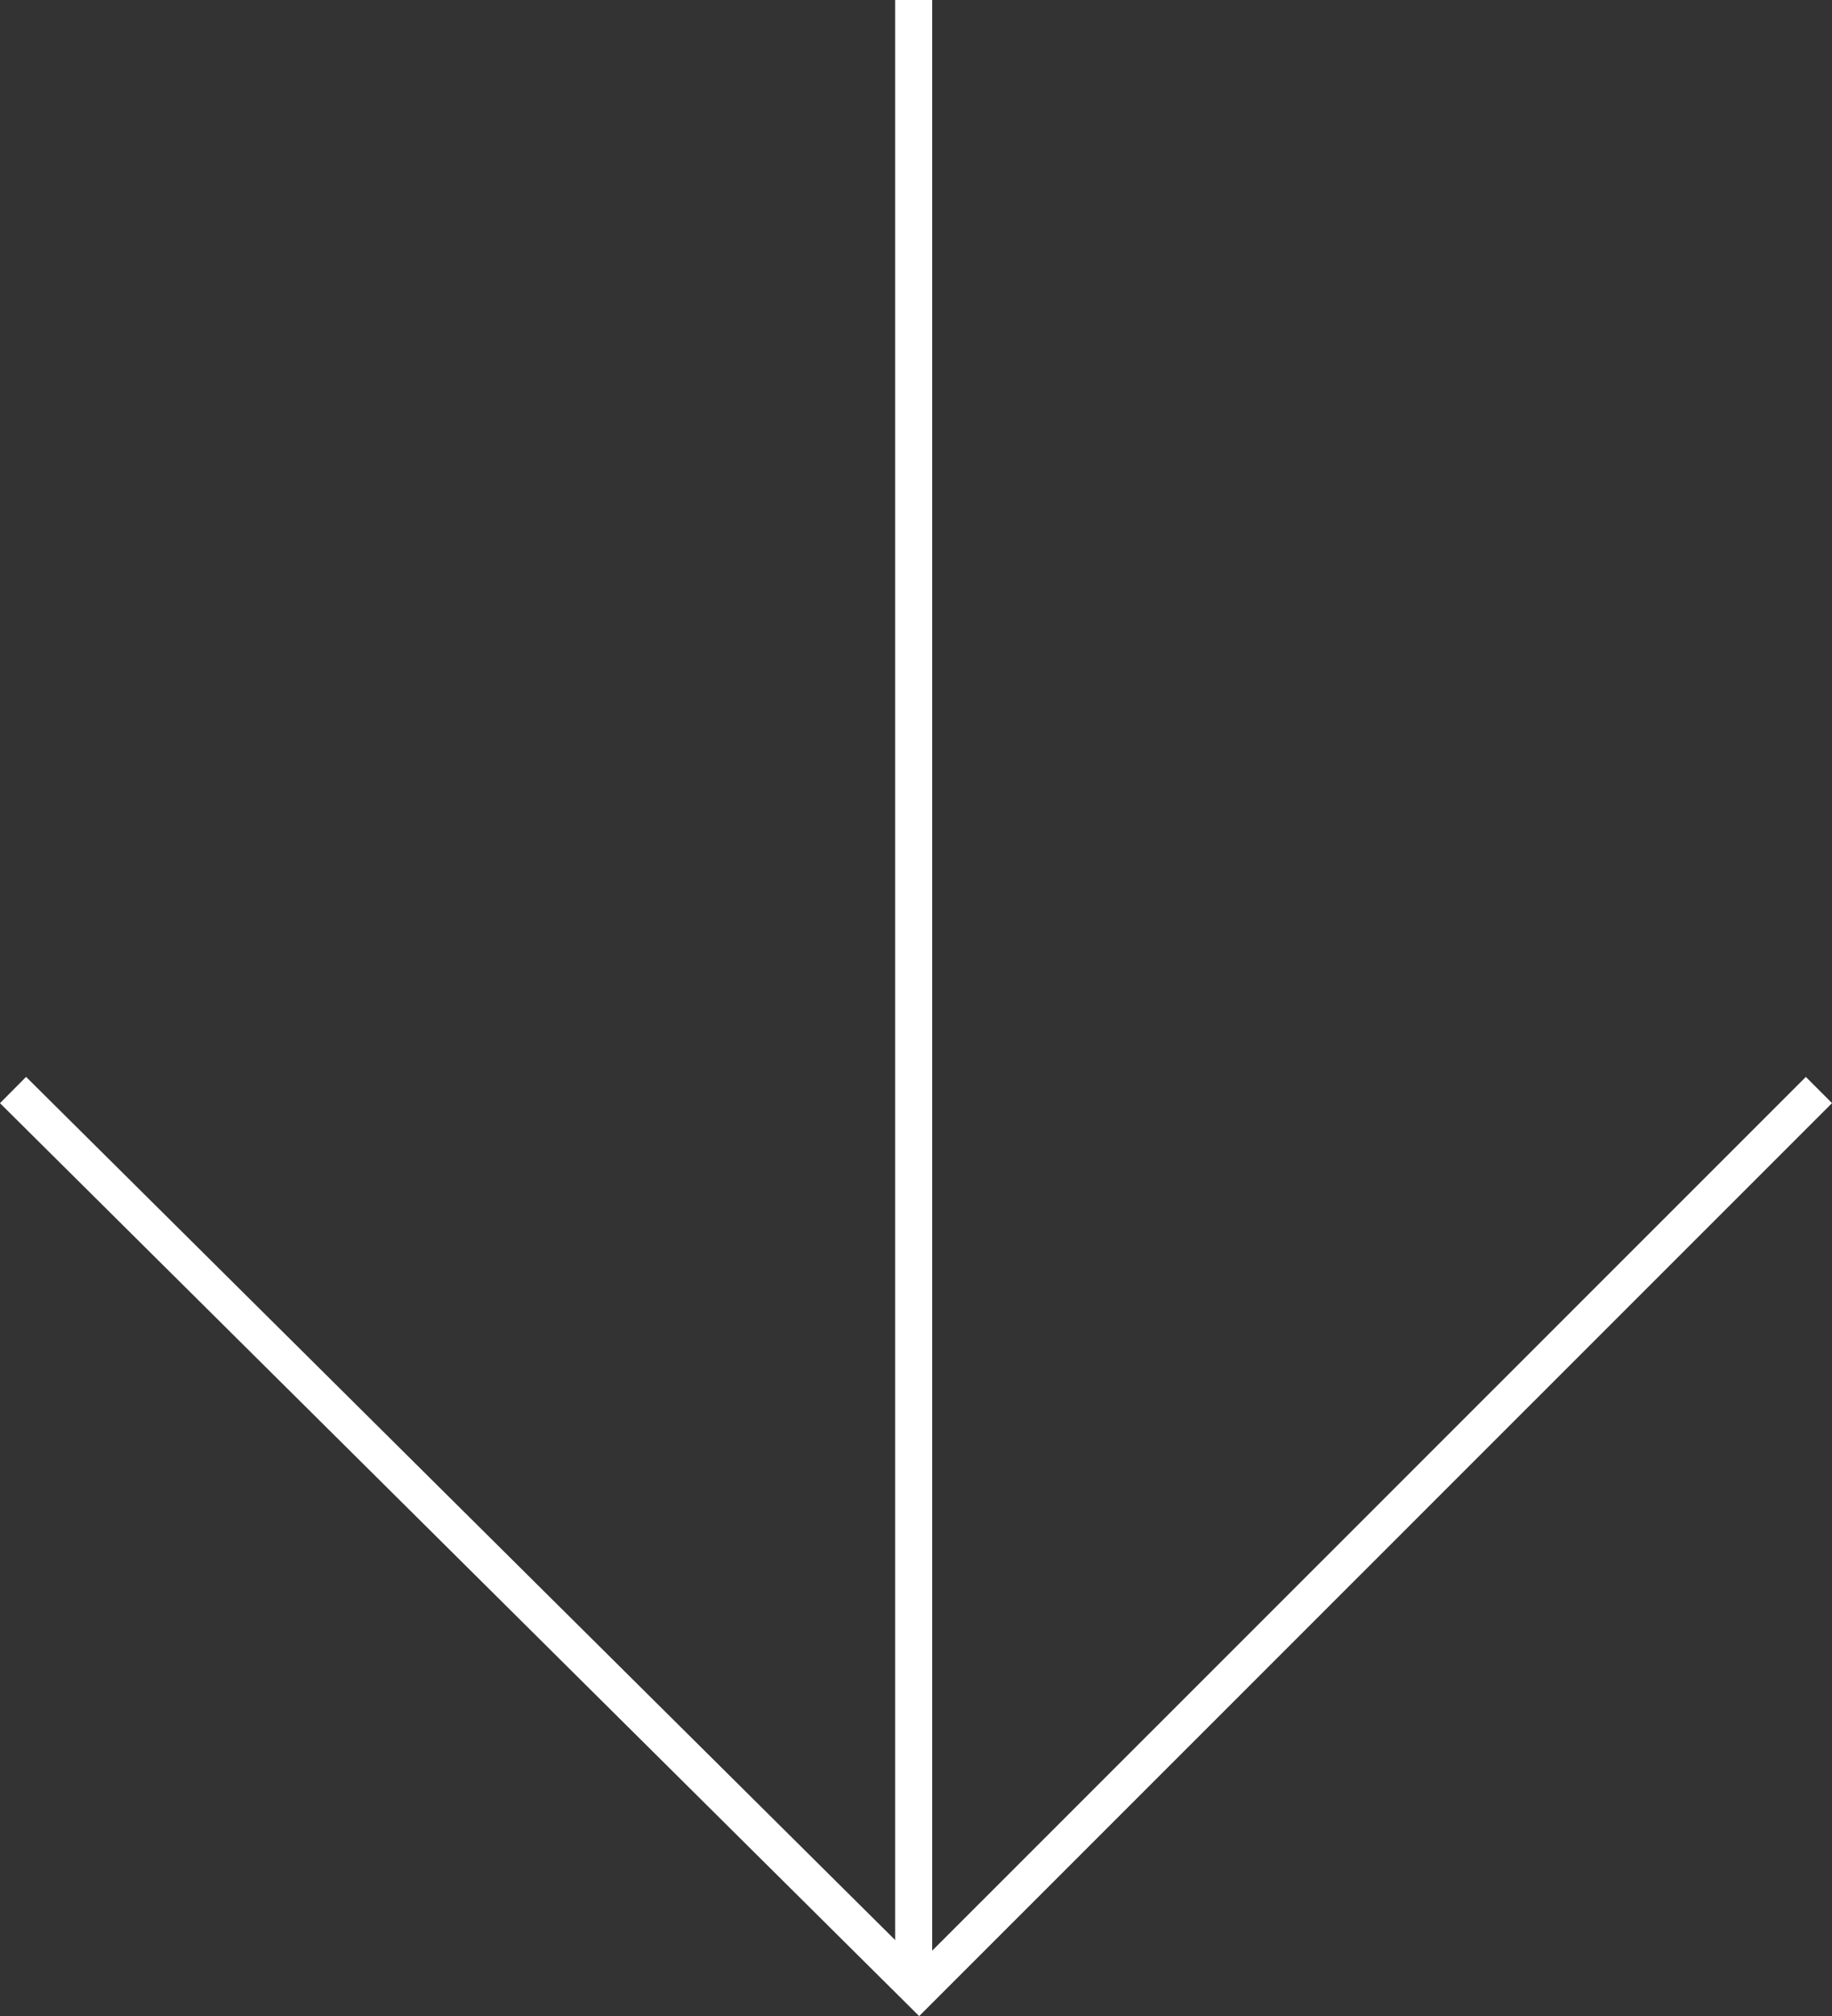
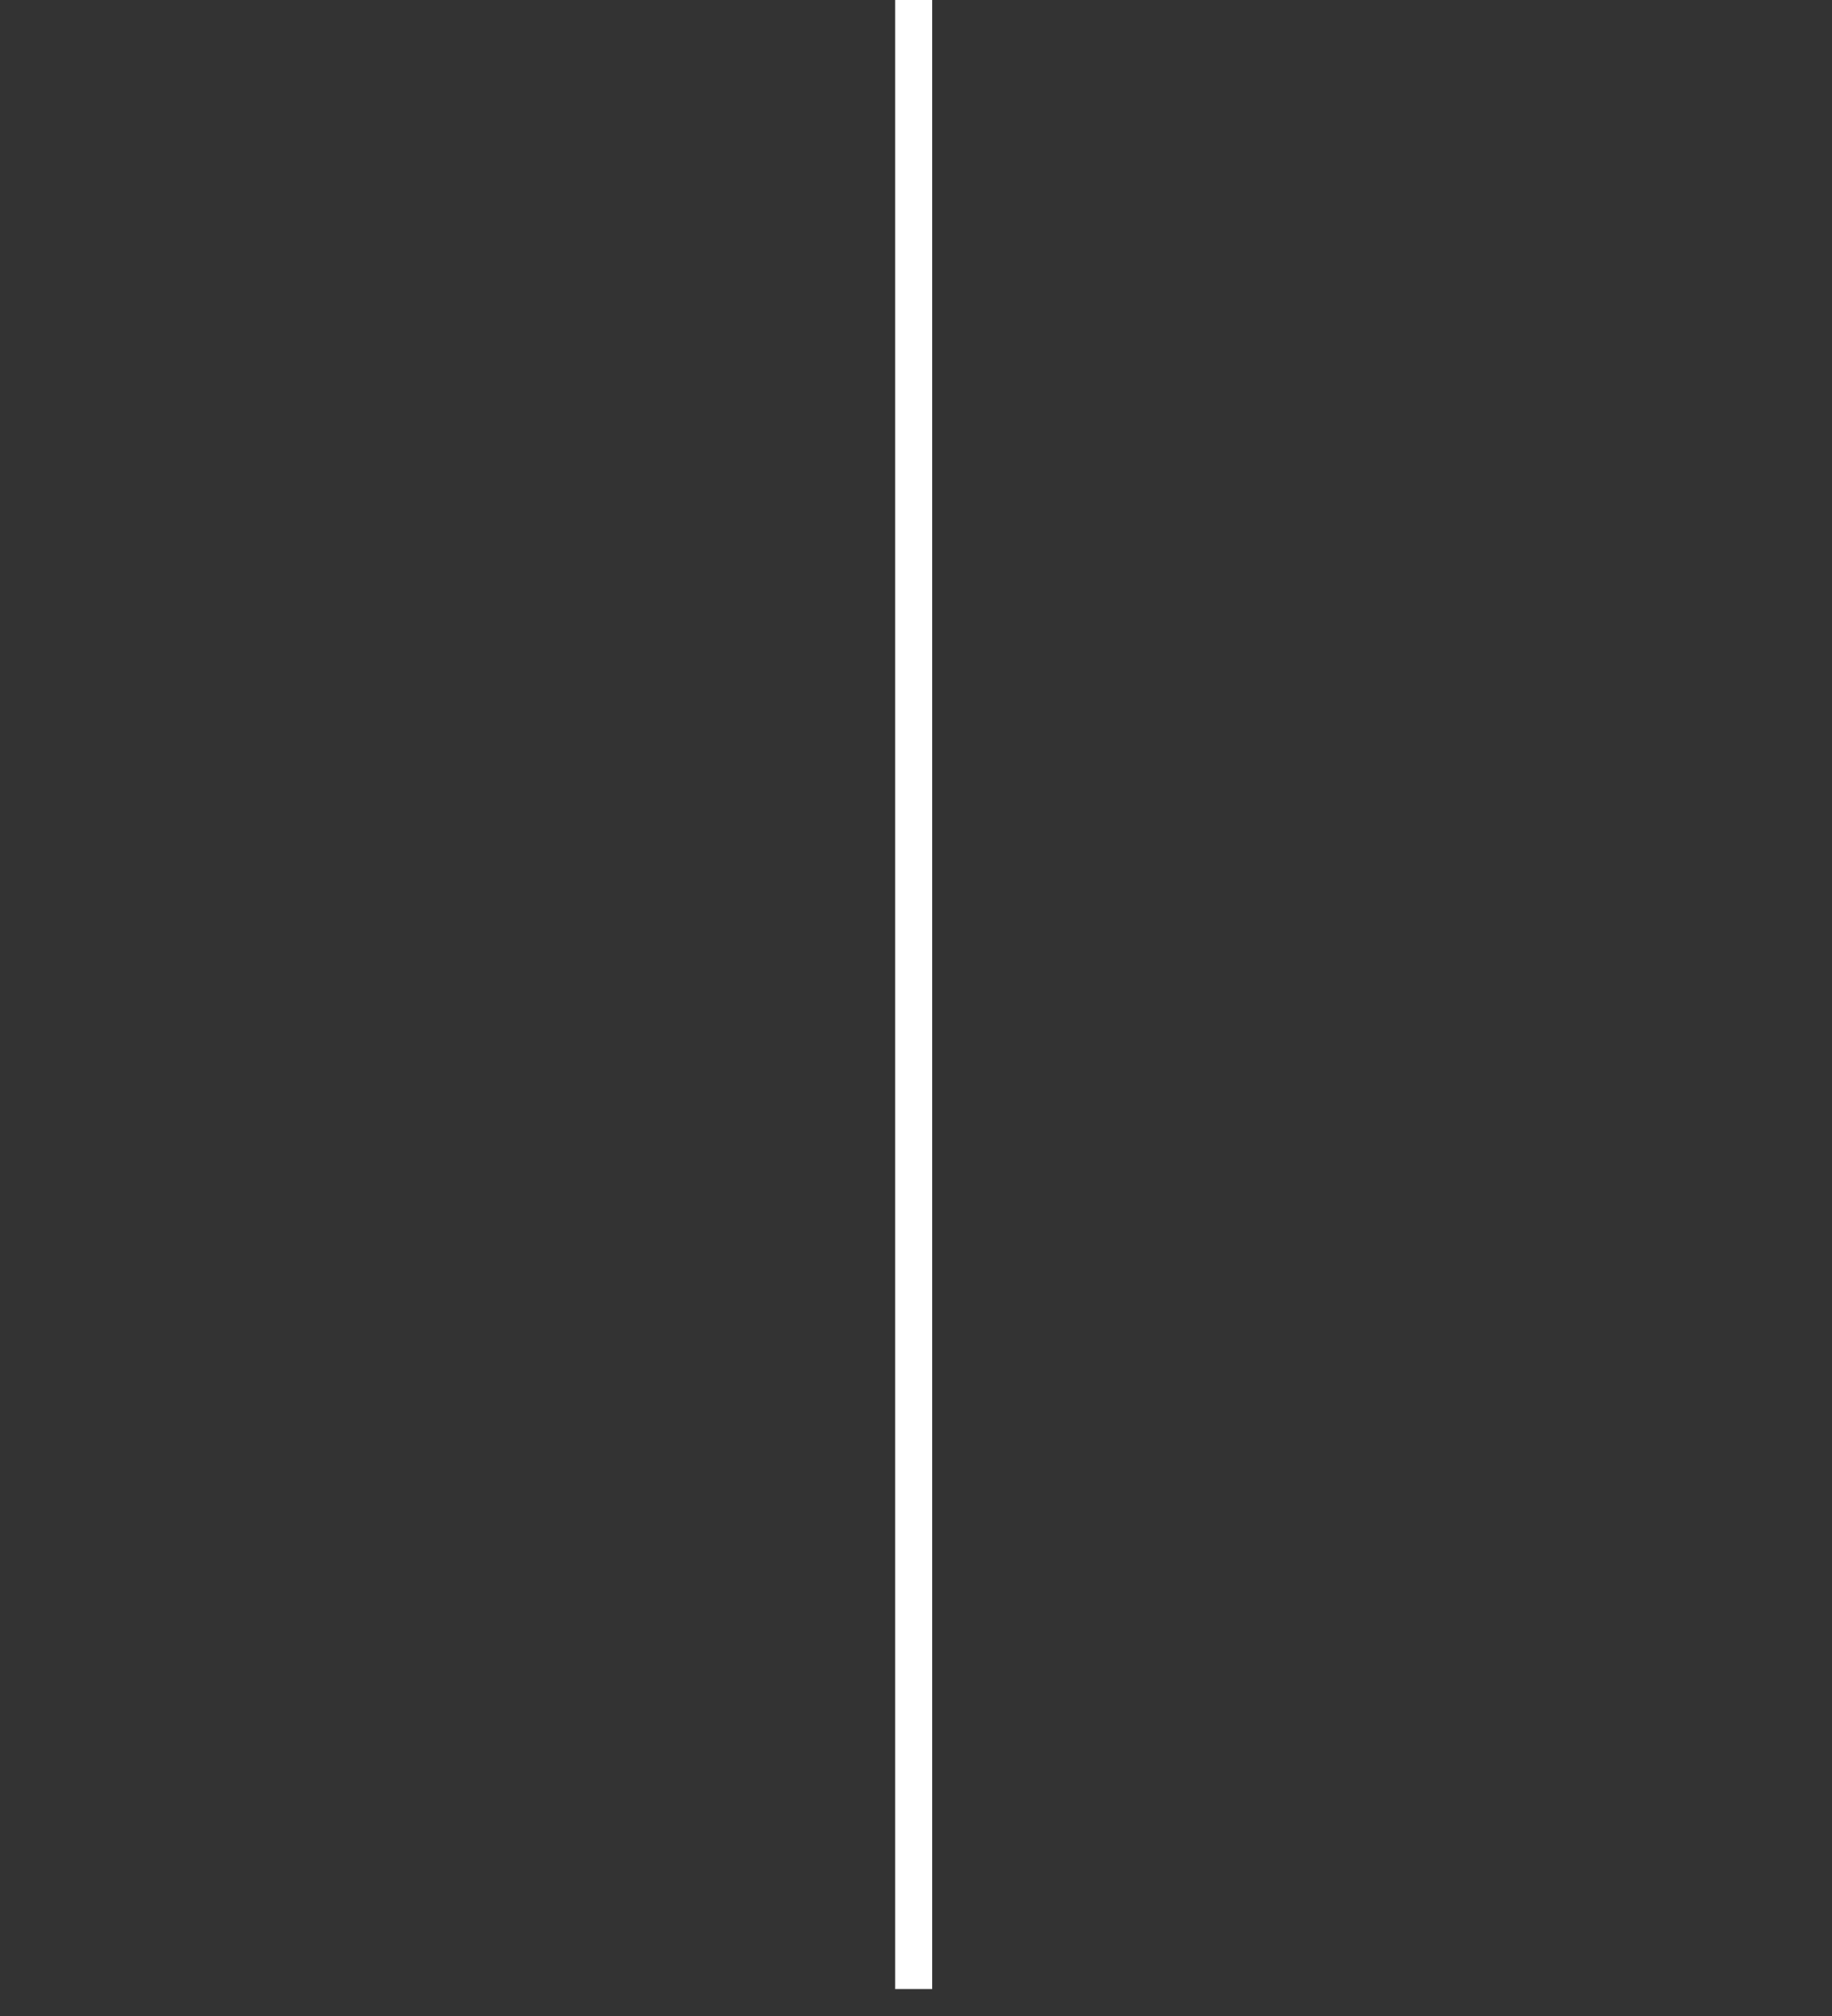
<svg xmlns="http://www.w3.org/2000/svg" width="49.474" height="54.424" viewBox="0 0 49.474 54.424">
  <rect x="0" y="0" width="49.474" height="54.424" fill="#333333" stroke="none" />
  <g data-name="Grupo 9830">
    <path data-name="Línea 1391" transform="rotate(90 12.337 12.337)" style="fill:none;stroke:#fff" d="M0 0h53.694" />
-     <path data-name="Trazado 15955" d="M0 48.769 24.293 24.3 0 0" transform="rotate(90 9.848 39.273)" style="fill:none;stroke:#fff" />
  </g>
</svg>